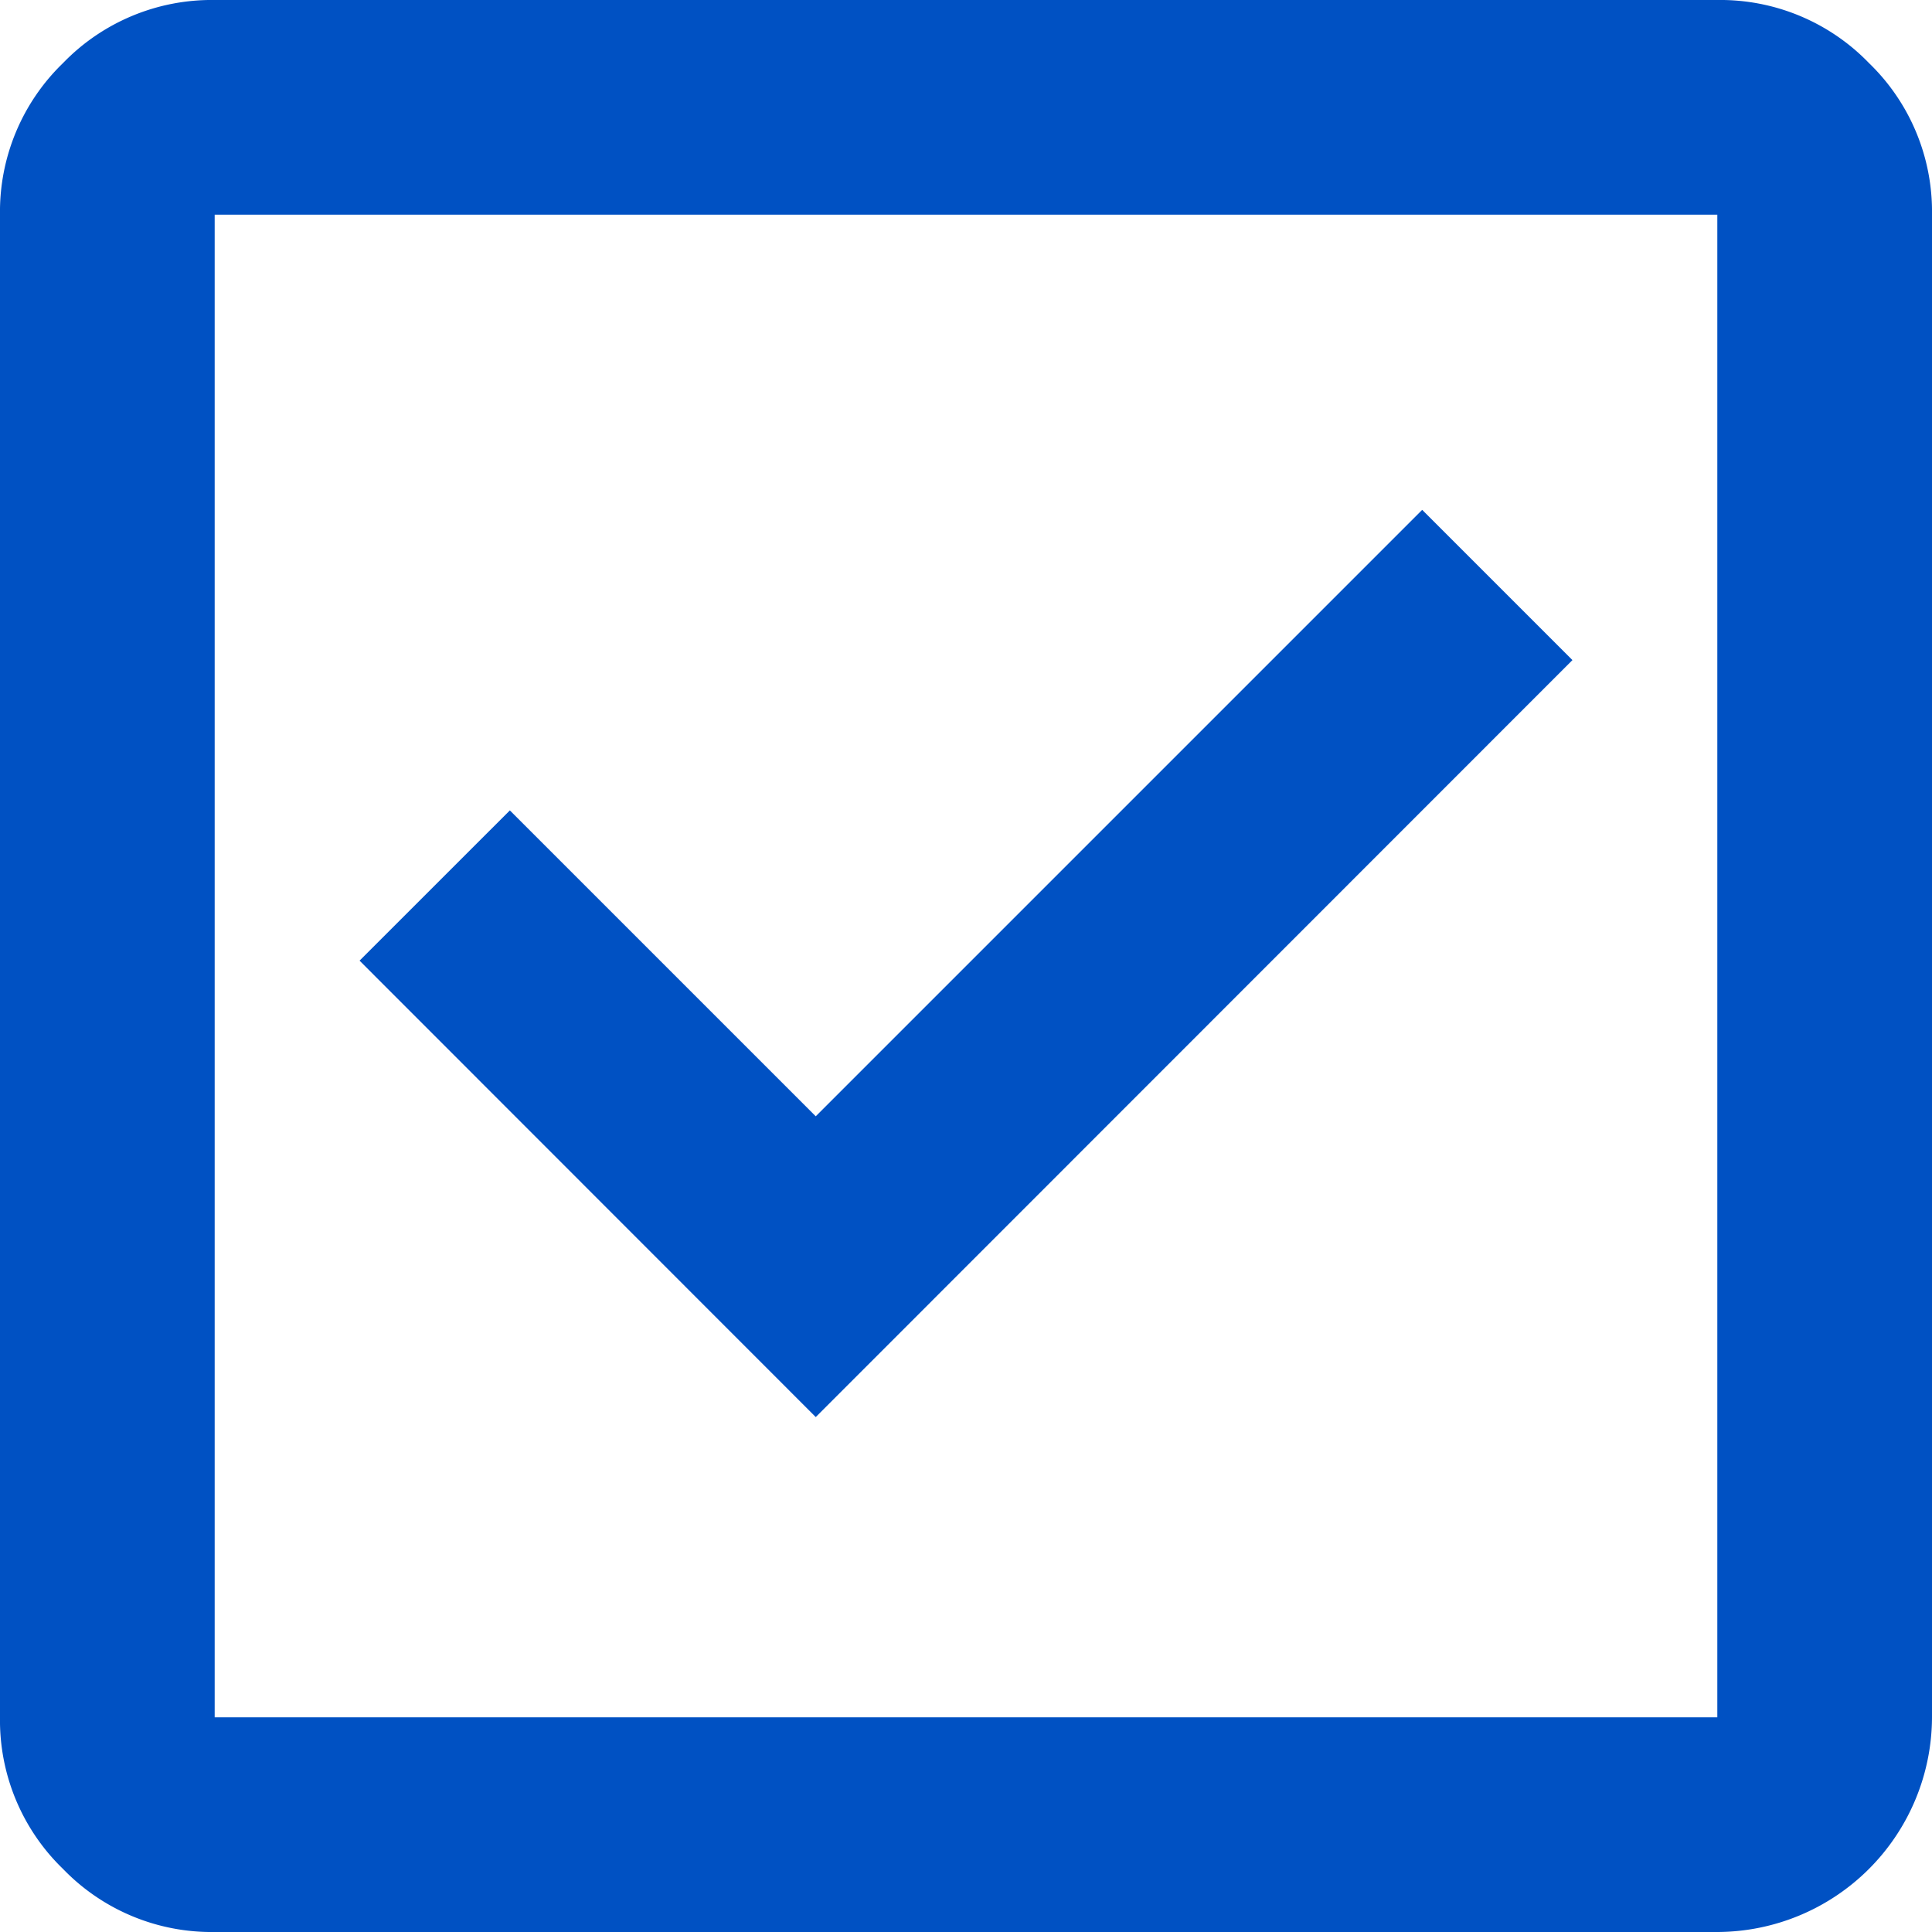
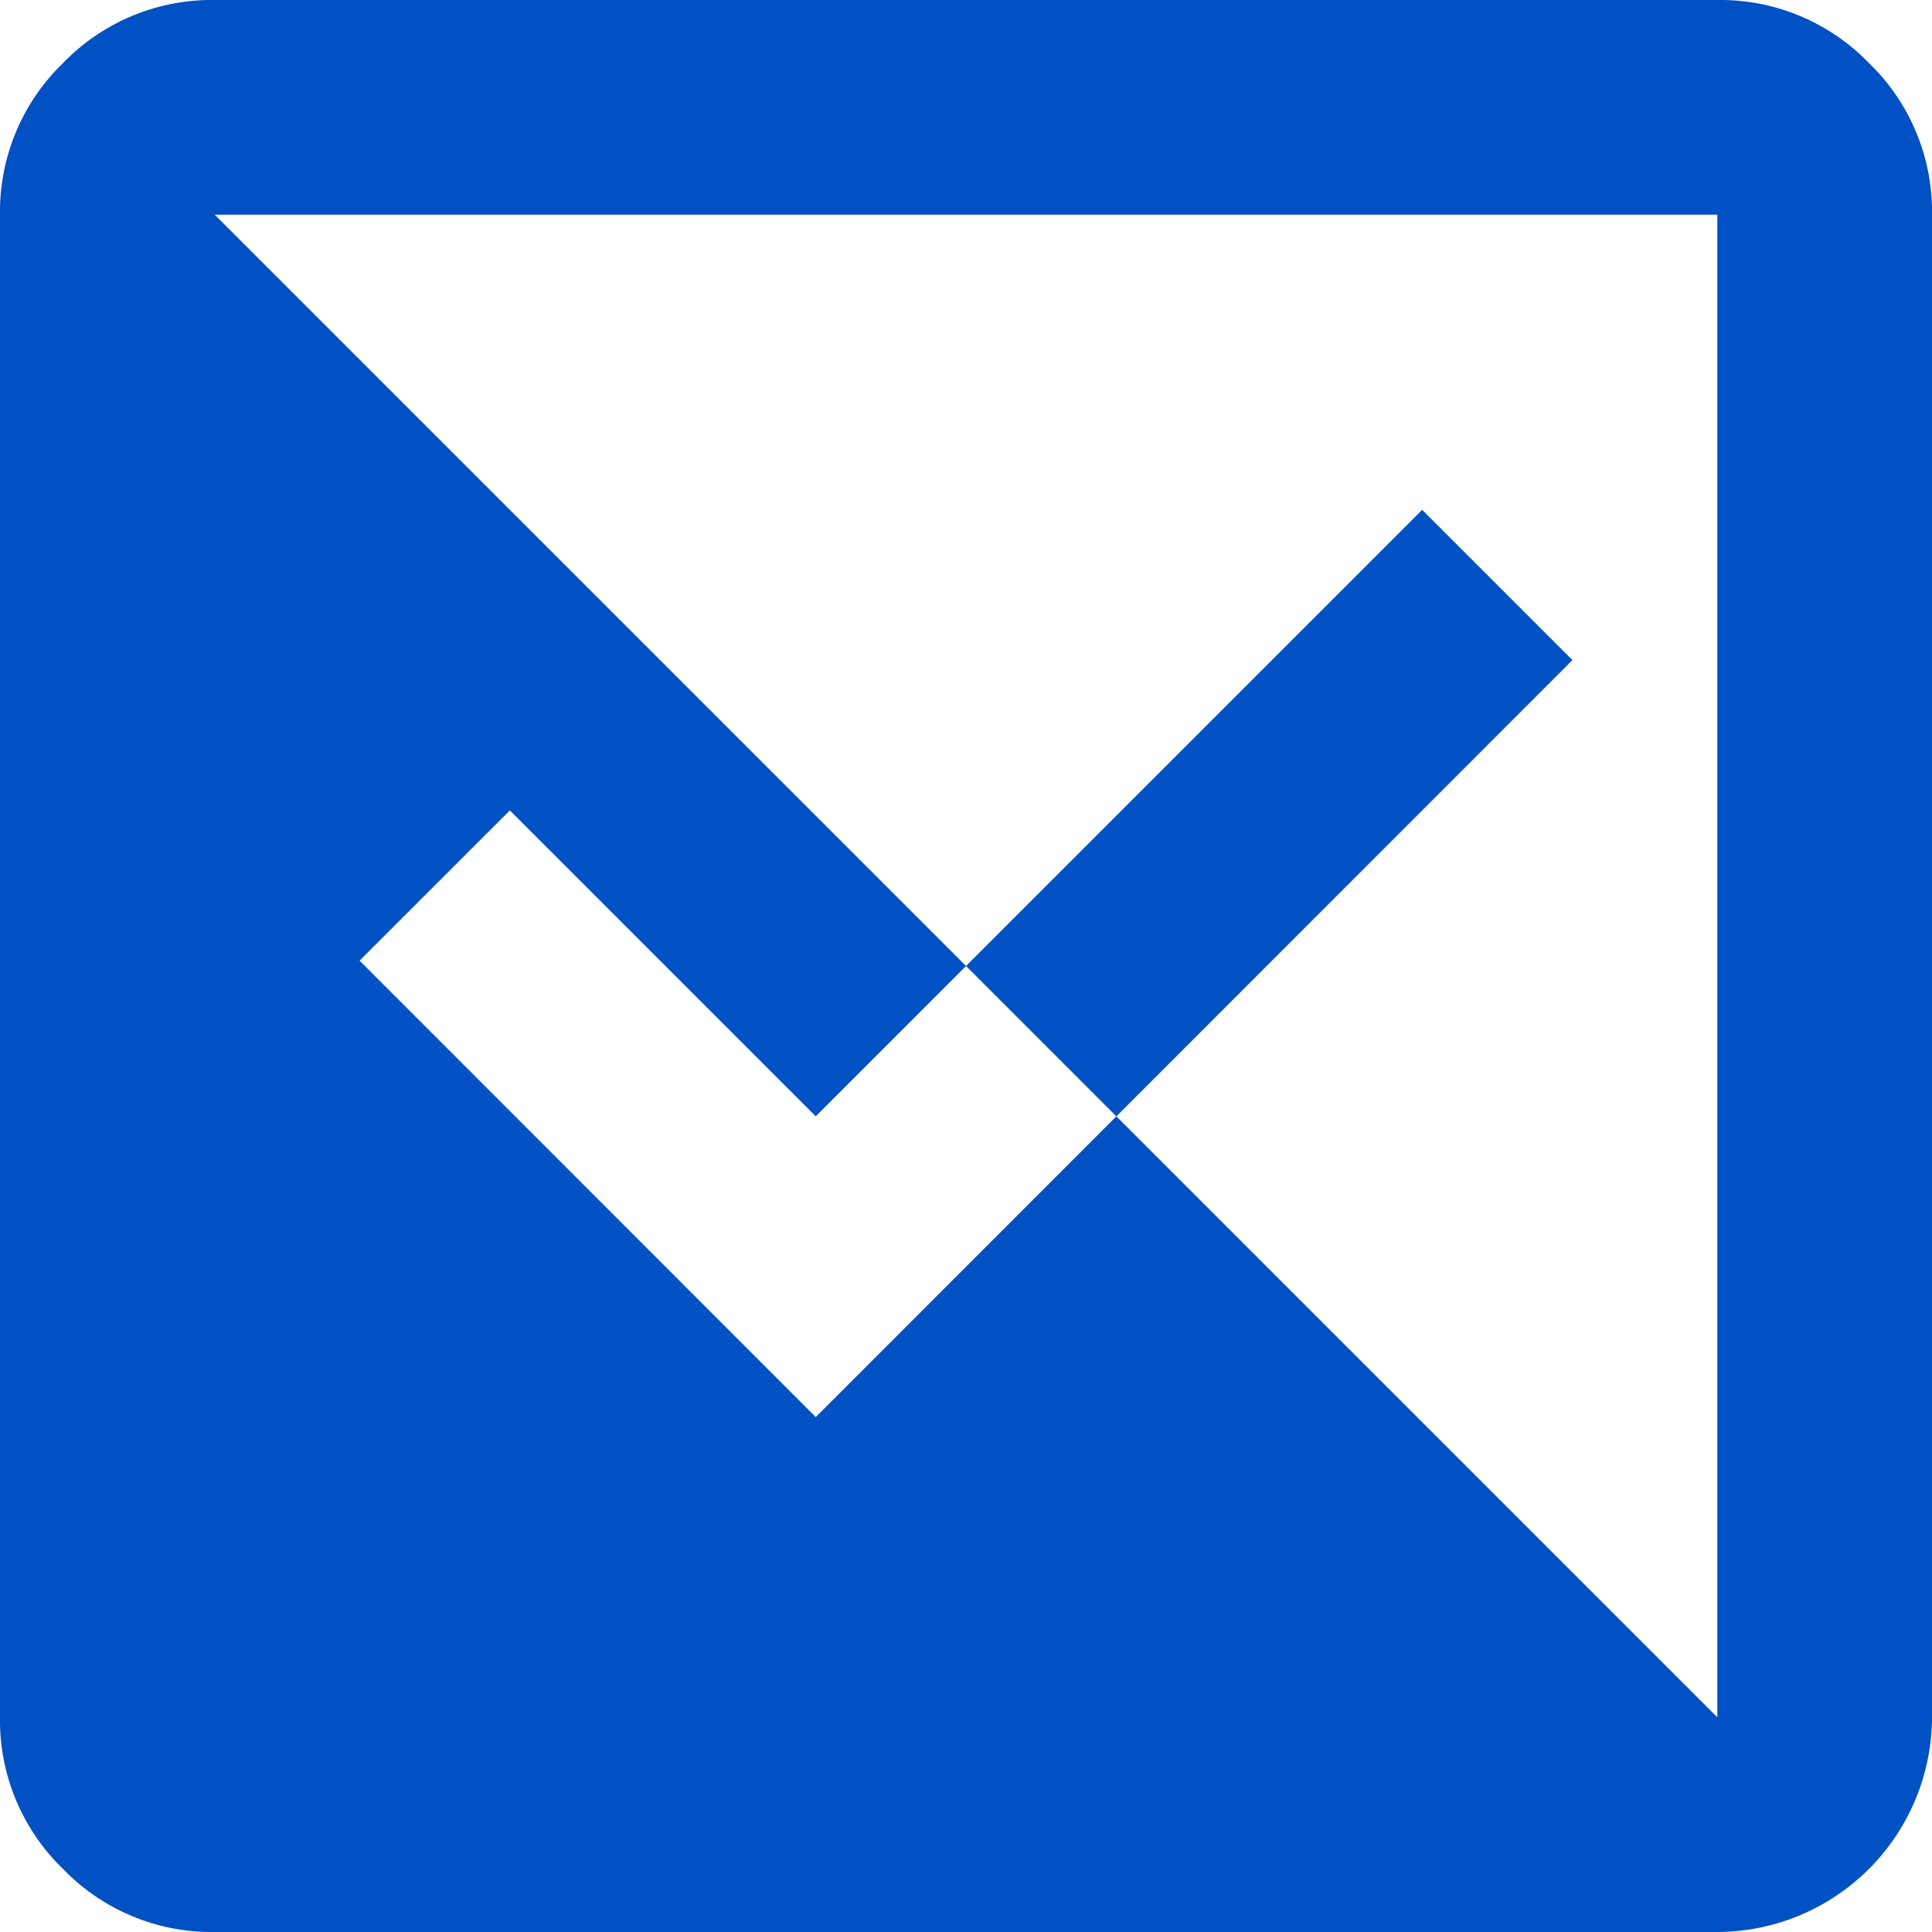
<svg xmlns="http://www.w3.org/2000/svg" id="check_box" width="34.63" height="34.63" viewBox="0 0 34.63 34.63">
-   <path id="Caminho_8468" data-name="Caminho 8468" d="M17.622,28.4,31.185,14.832l-2.693-2.693-10.87,10.87-5.483-5.483L9.445,20.219ZM6.848,37.63A3.7,3.7,0,0,1,4.13,36.5,3.705,3.705,0,0,1,3,33.782V6.848A3.705,3.705,0,0,1,4.13,4.13,3.705,3.705,0,0,1,6.848,3H33.782A3.705,3.705,0,0,1,36.5,4.13a3.7,3.7,0,0,1,1.13,2.718V33.782a3.859,3.859,0,0,1-3.848,3.848Zm0-3.848H33.782V6.848H6.848Z" transform="translate(-3 -3)" fill="#0051c3" />
+   <path id="Caminho_8468" data-name="Caminho 8468" d="M17.622,28.4,31.185,14.832l-2.693-2.693-10.87,10.87-5.483-5.483L9.445,20.219ZM6.848,37.63A3.7,3.7,0,0,1,4.13,36.5,3.705,3.705,0,0,1,3,33.782V6.848A3.705,3.705,0,0,1,4.13,4.13,3.705,3.705,0,0,1,6.848,3H33.782A3.705,3.705,0,0,1,36.5,4.13a3.7,3.7,0,0,1,1.13,2.718V33.782a3.859,3.859,0,0,1-3.848,3.848m0-3.848H33.782V6.848H6.848Z" transform="translate(-3 -3)" fill="#0051c3" />
</svg>